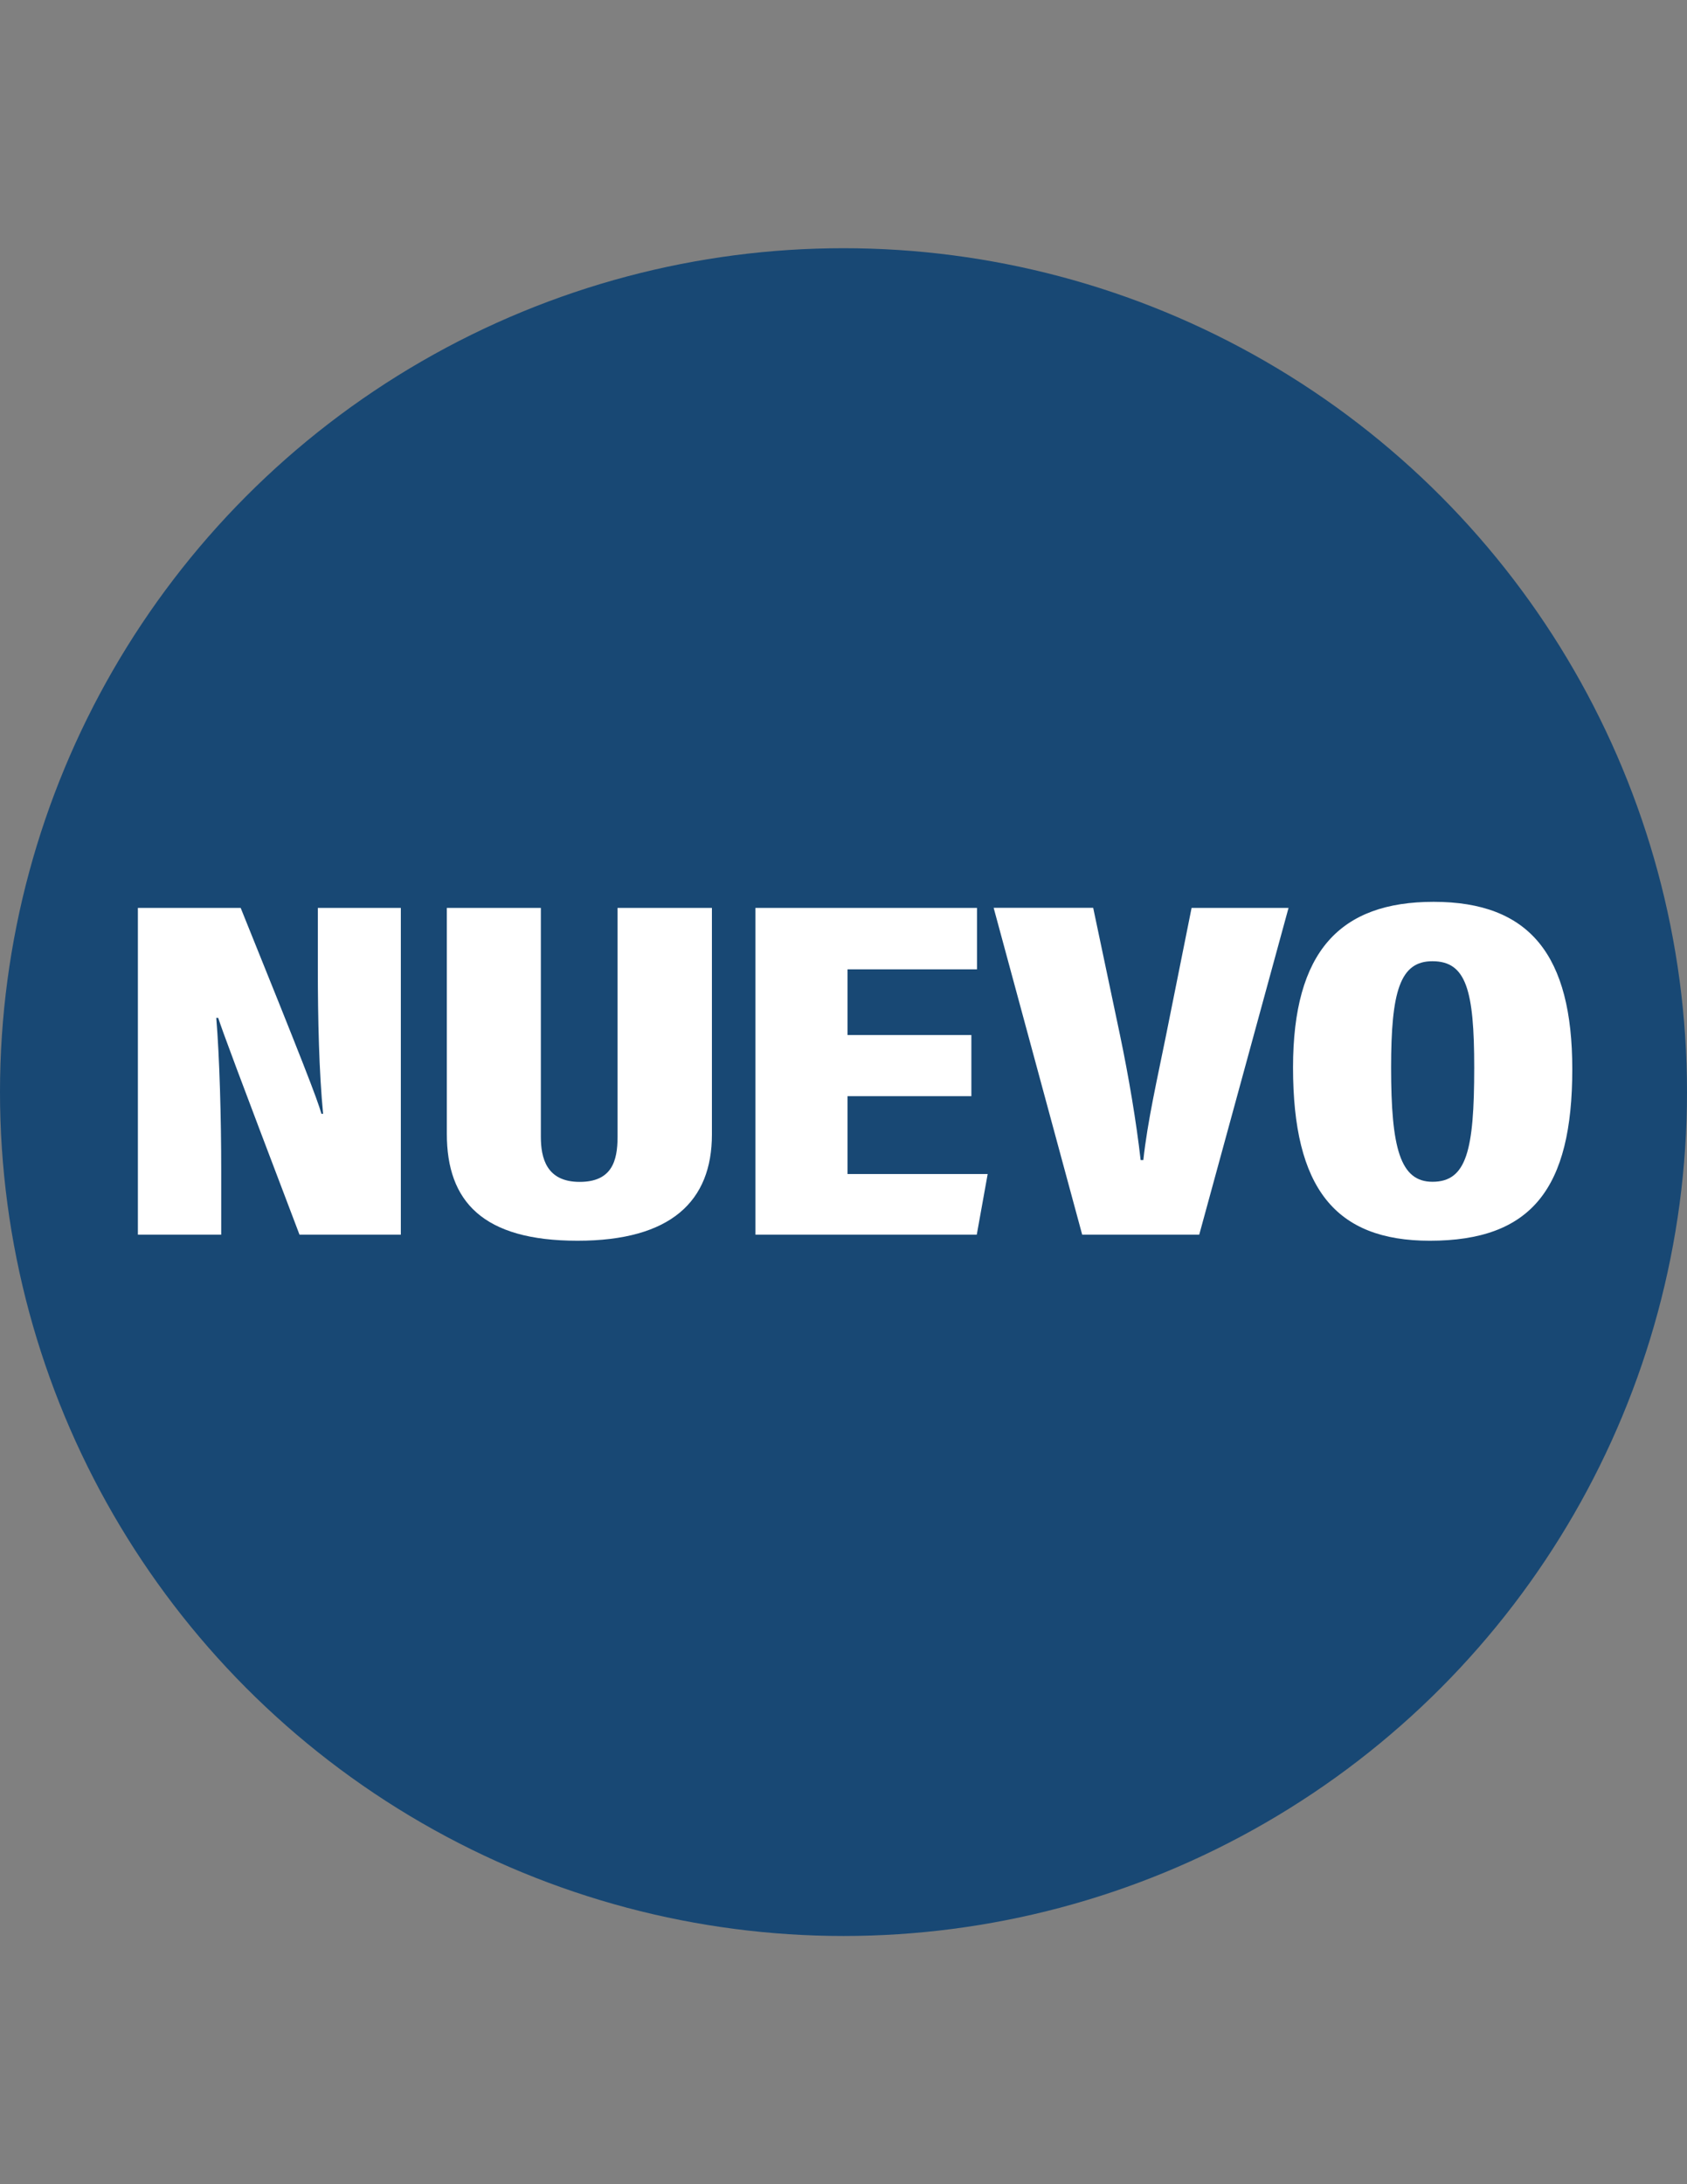
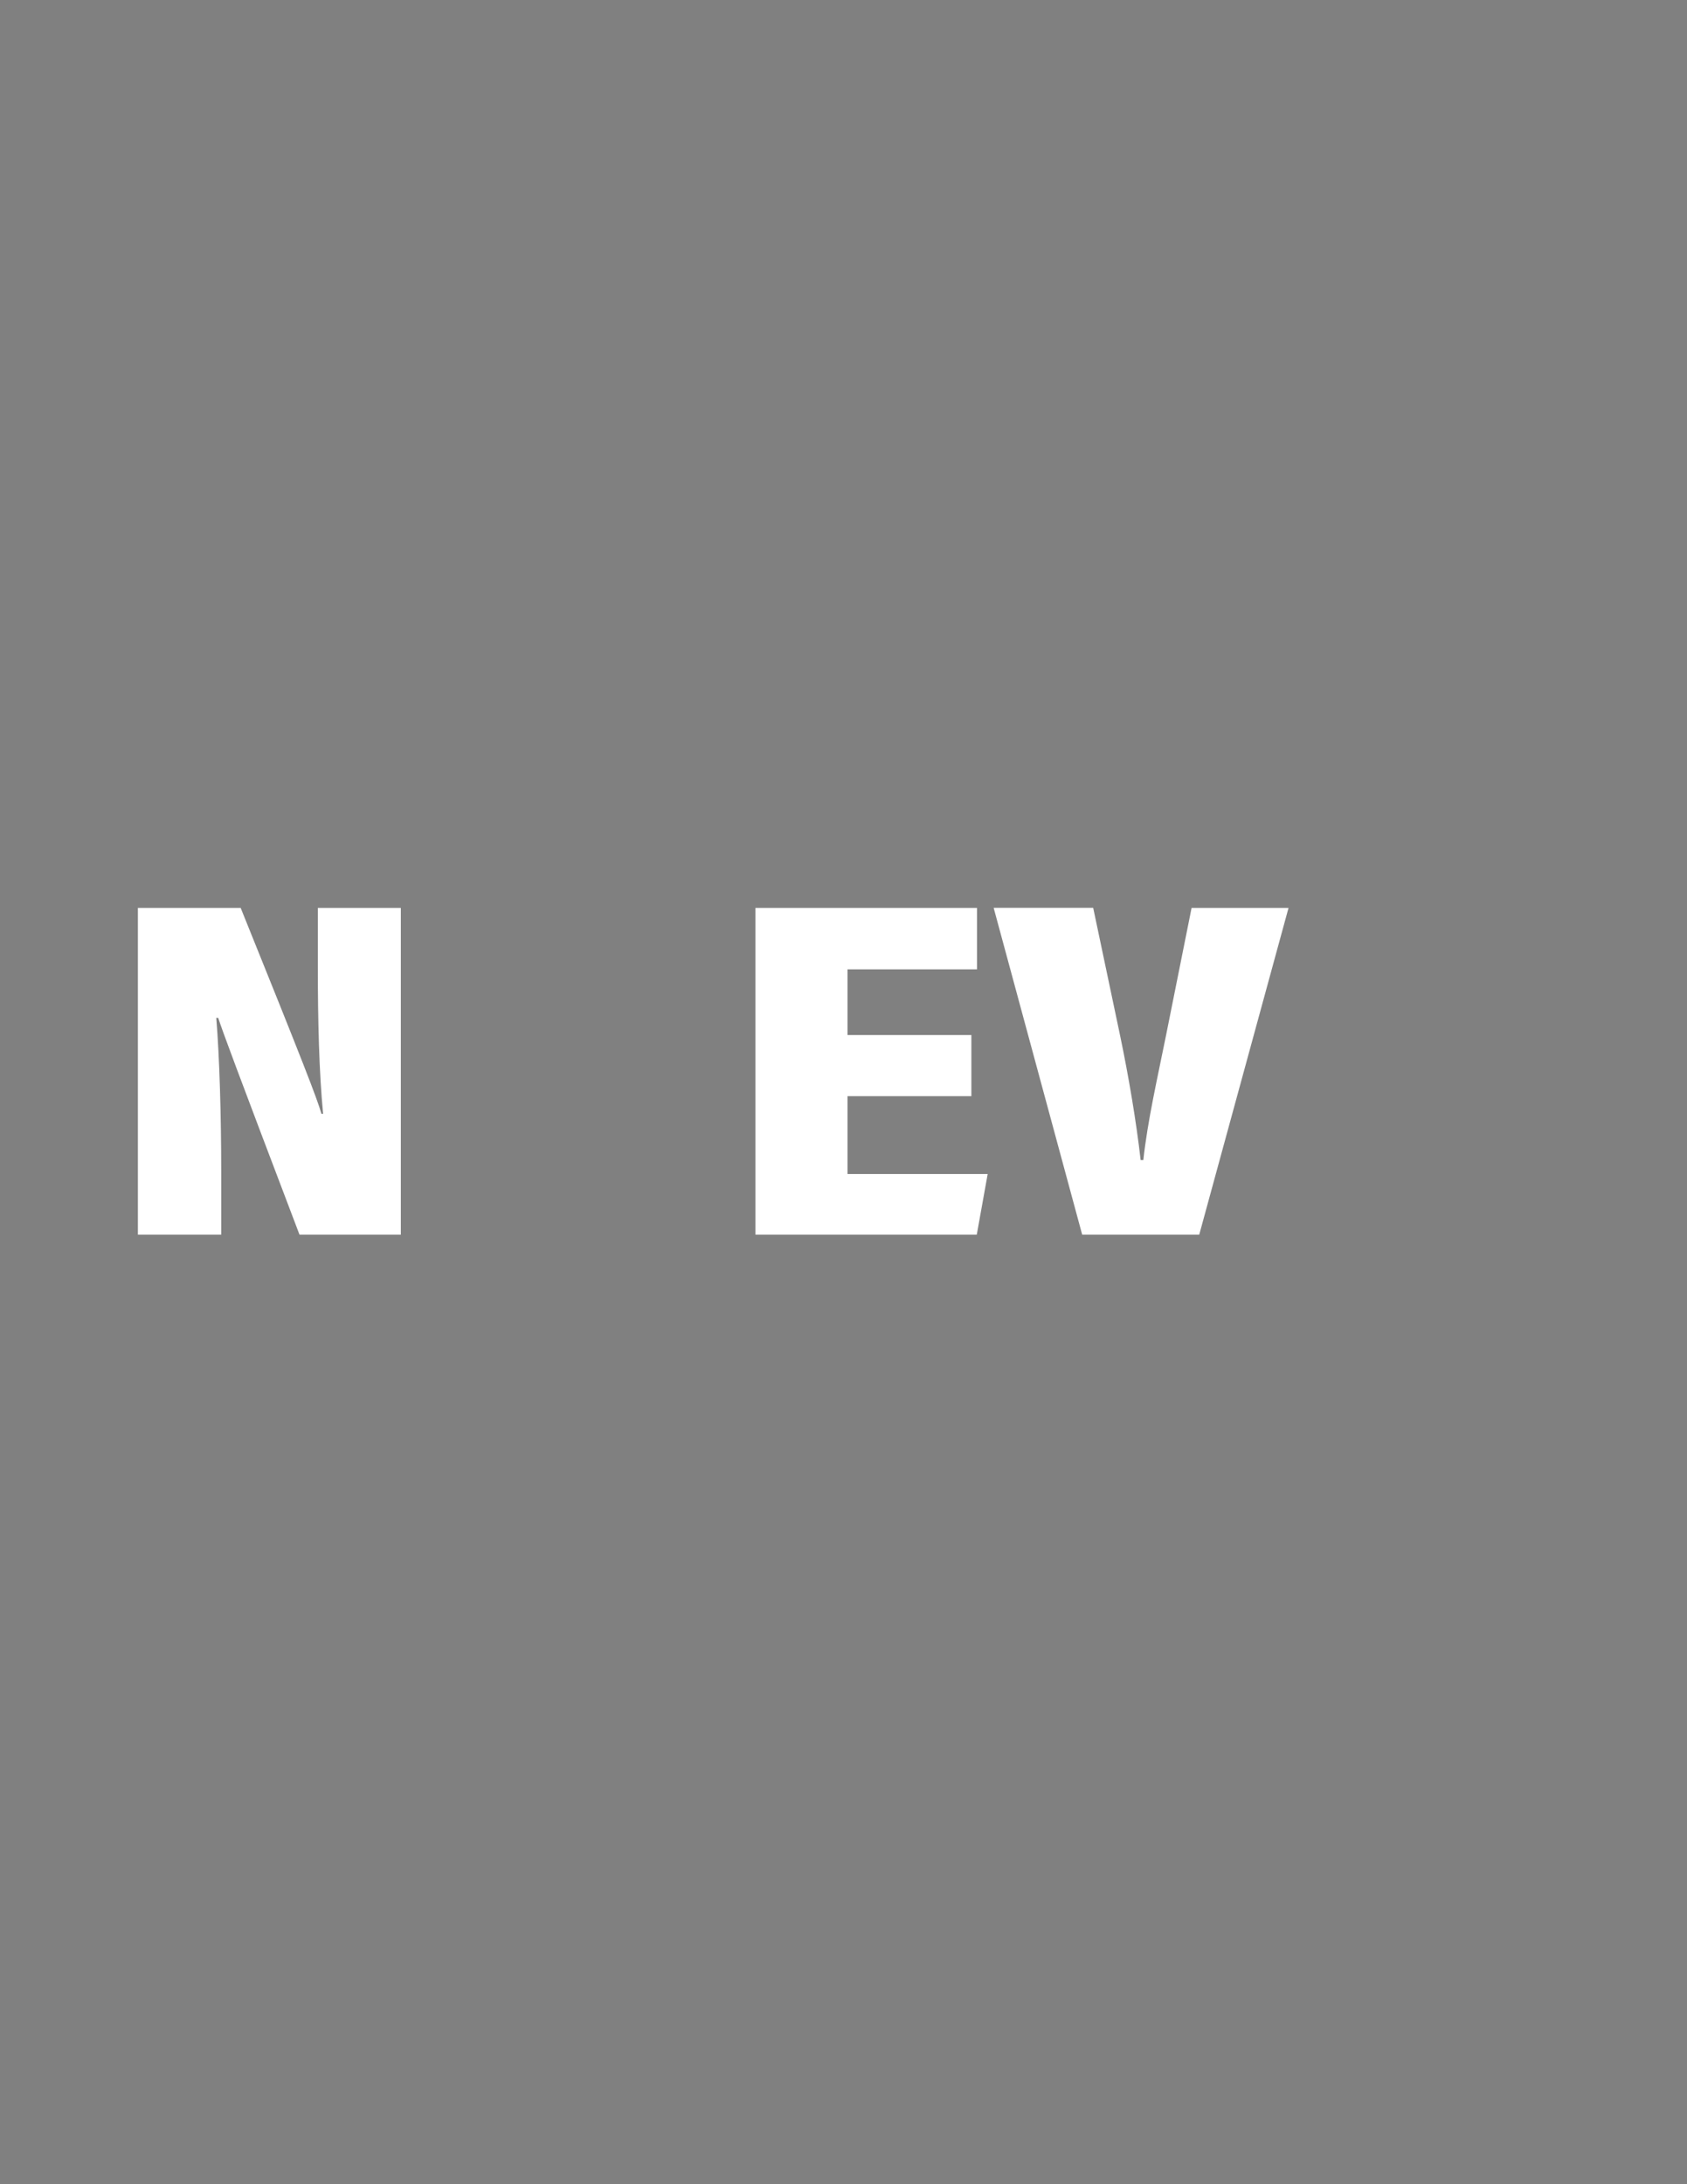
<svg xmlns="http://www.w3.org/2000/svg" version="1.1" id="Capa_1" x="0px" y="0px" width="612px" height="792px" viewBox="0 0 612 792" enable-background="new 0 0 612 792" xml:space="preserve">
  <rect x="0" y="0" width="612" height="792" fill="#808080" stroke="none" />
-   <circle fill="#184874" cx="306" cy="396" r="306" />
  <g>
    <path fill="#FFFFFF" d="M50.021,447.652V329.21h37.291c22.563,55.855,27.785,69.279,29.294,74.664h0.612   c-1.469-14.892-1.917-34.435-1.917-52.917V329.21h30.11v118.483H108.65c-23.419-61.567-27.826-73.521-29.499-78.623h-0.693   c1.183,14.239,1.795,36.19,1.795,55.57v23.053H50.021V447.652z" />
-     <path fill="#FFFFFF" d="M196.207,329.21v82.947c0,7.711,2,16.4,14.076,16.4c11.628,0,13.75-7.508,13.75-16.319V329.21h34.231   v82.171c0,24.112-14.77,38.516-48.756,38.516c-34.394,0-47.409-14.279-47.409-38.761V329.21H196.207z" />
    <path fill="#FFFFFF" d="M352.39,397.469h-44.921v28.233h50.837l-3.958,21.991h-80.293V329.21h80.375v22.277h-46.961v23.827h44.921   V397.469z" />
-     <path fill="#FFFFFF" d="M392.577,447.652l-32.109-118.483h36.108l9.71,46.063c3.183,15.177,5.957,31.702,7.508,45.411h0.979   c1.51-14.116,5.182-30.028,8.2-45.042l9.304-46.39h35.169l-32.396,118.483h-42.474V447.652z" />
-     <path fill="#FFFFFF" d="M570.384,387.677c0,43.411-14.851,62.221-51.692,62.221c-34.354,0-49.613-19.136-49.613-62.833   c0-41.983,16.974-60.058,51-60.058C555.043,327.007,570.384,346.469,570.384,387.677z M504.655,387.105   c0,29.254,3.305,41.412,15.015,41.412c12.362,0,15.137-11.343,15.137-41.412c0-28.111-2.938-38.556-15.137-38.556   C507.879,348.509,504.655,359.484,504.655,387.105z" />
+     <path fill="#FFFFFF" d="M392.577,447.652l-32.109-118.483h36.108l9.71,46.063c3.183,15.177,5.957,31.702,7.508,45.411h0.979   c1.51-14.116,5.182-30.028,8.2-45.042l9.304-46.39h35.169l-32.396,118.483h-42.474z" />
  </g>
</svg>